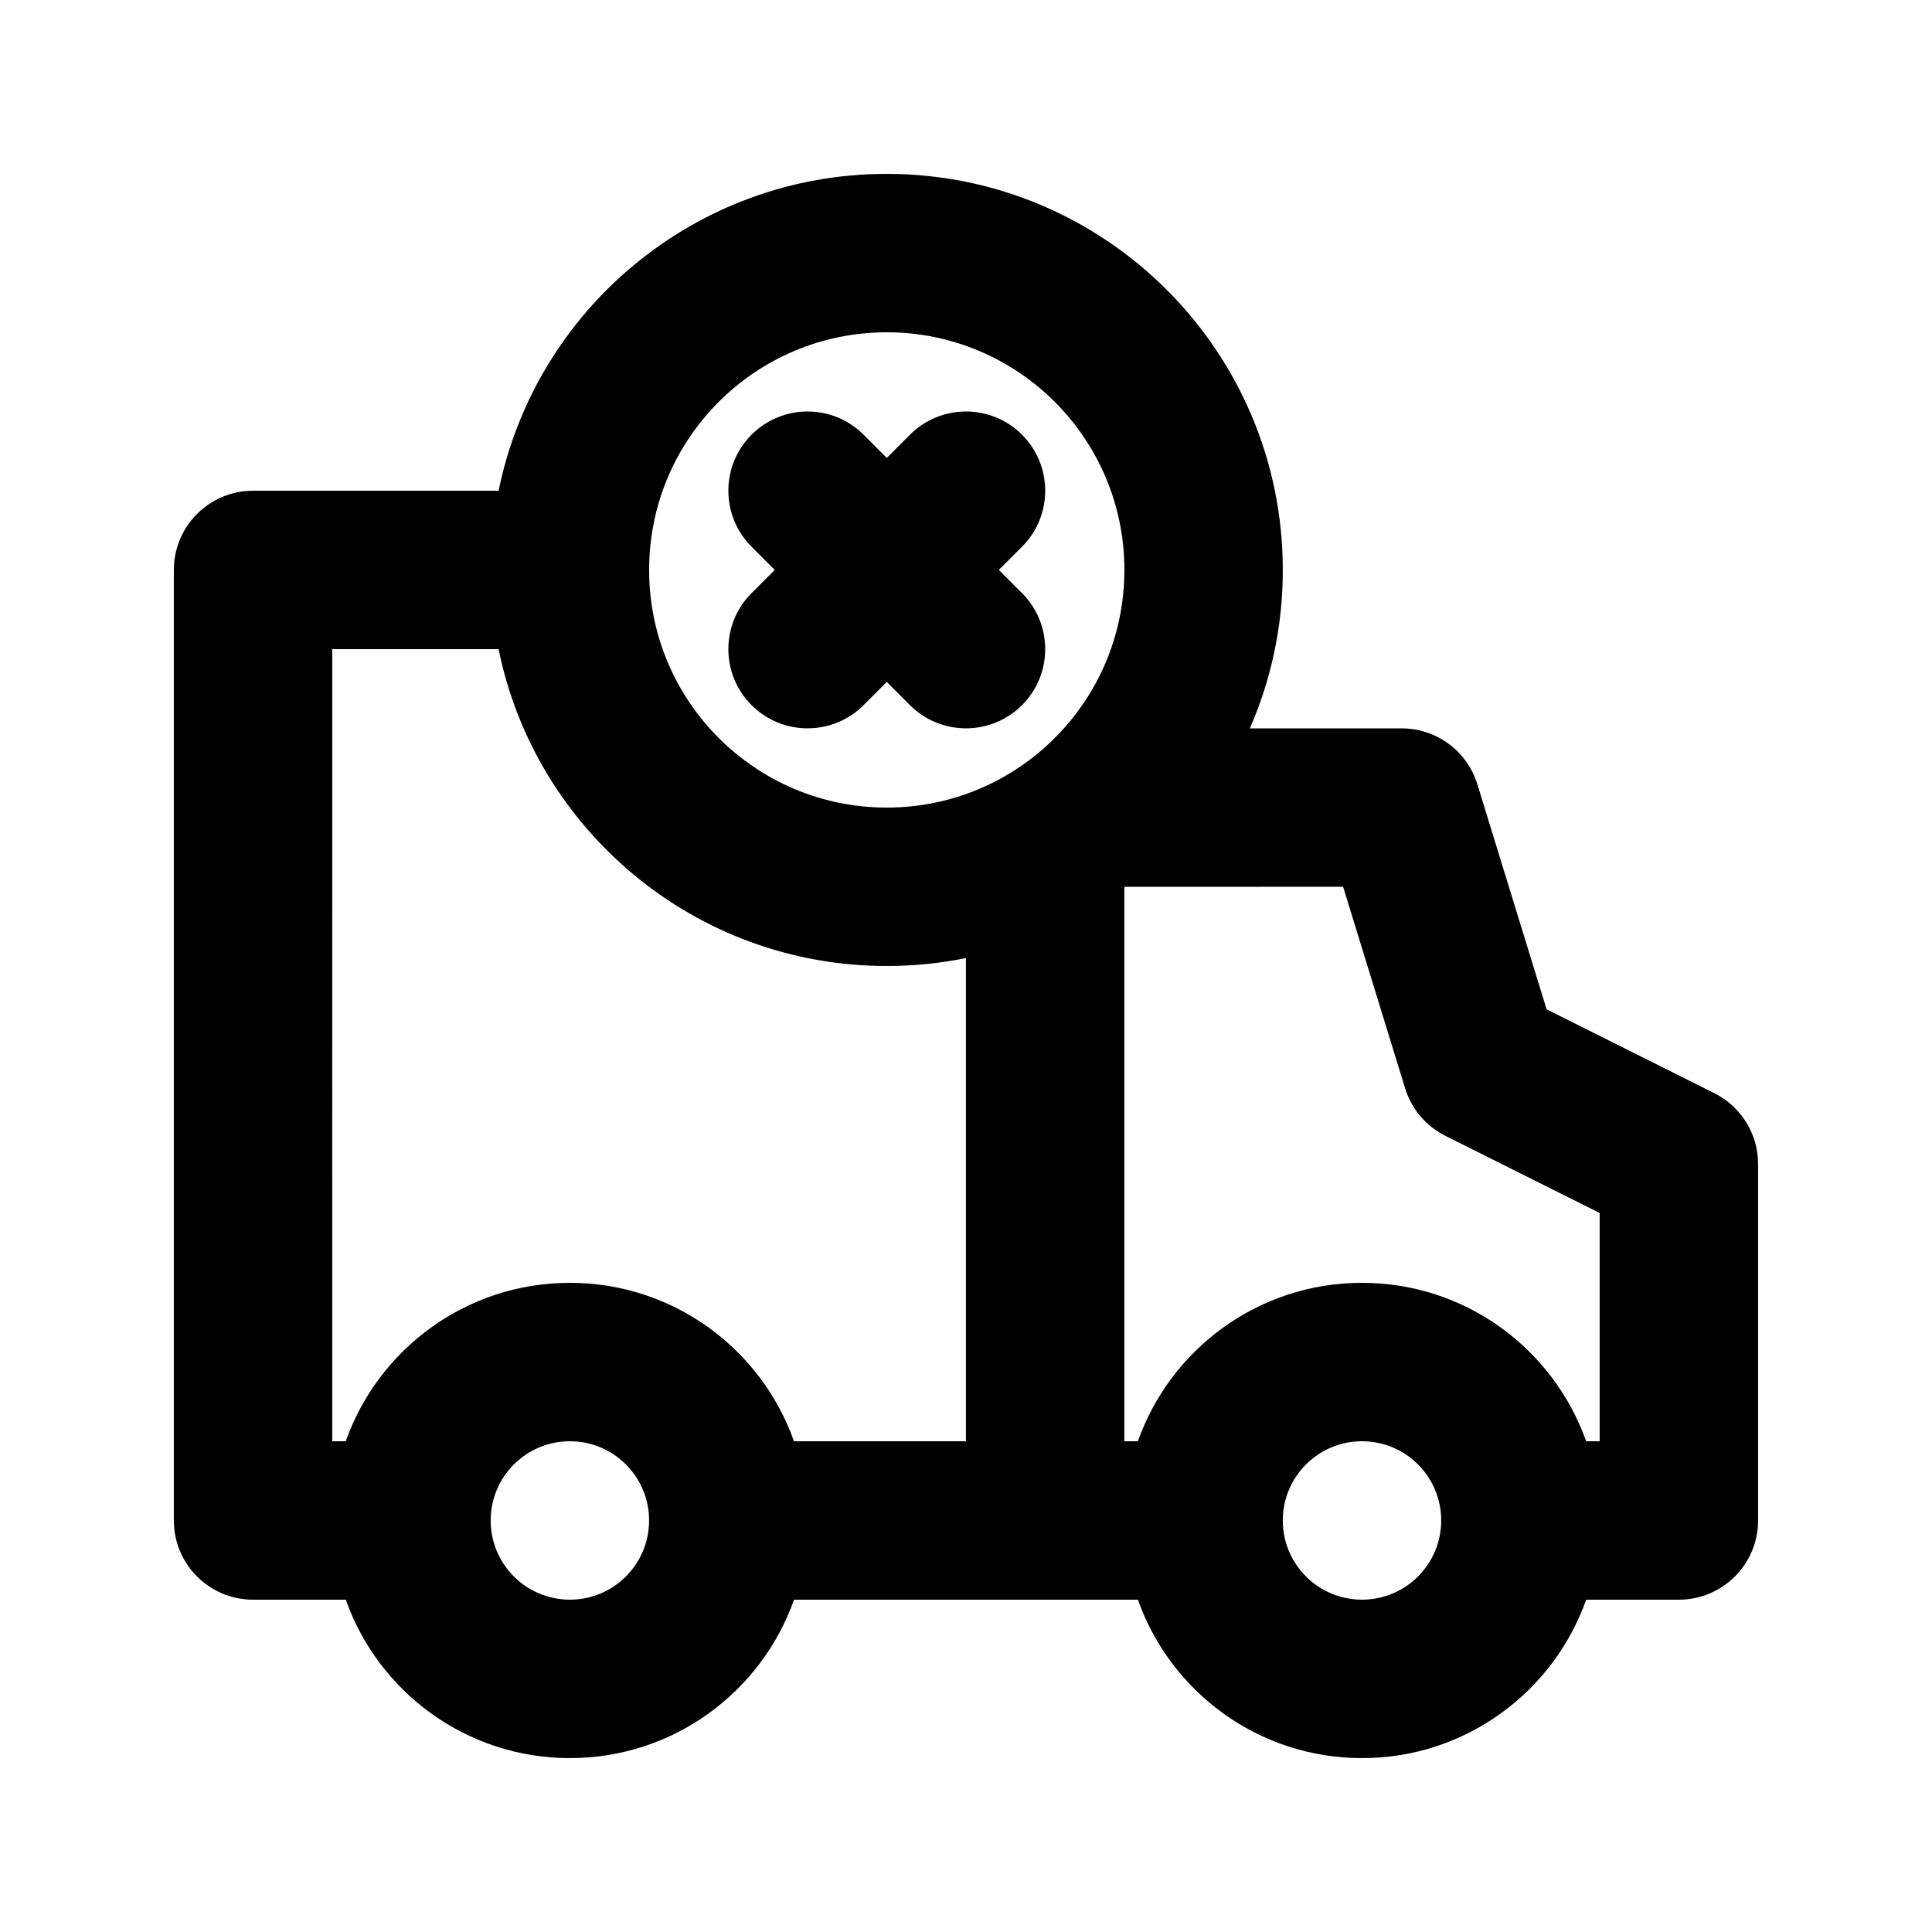
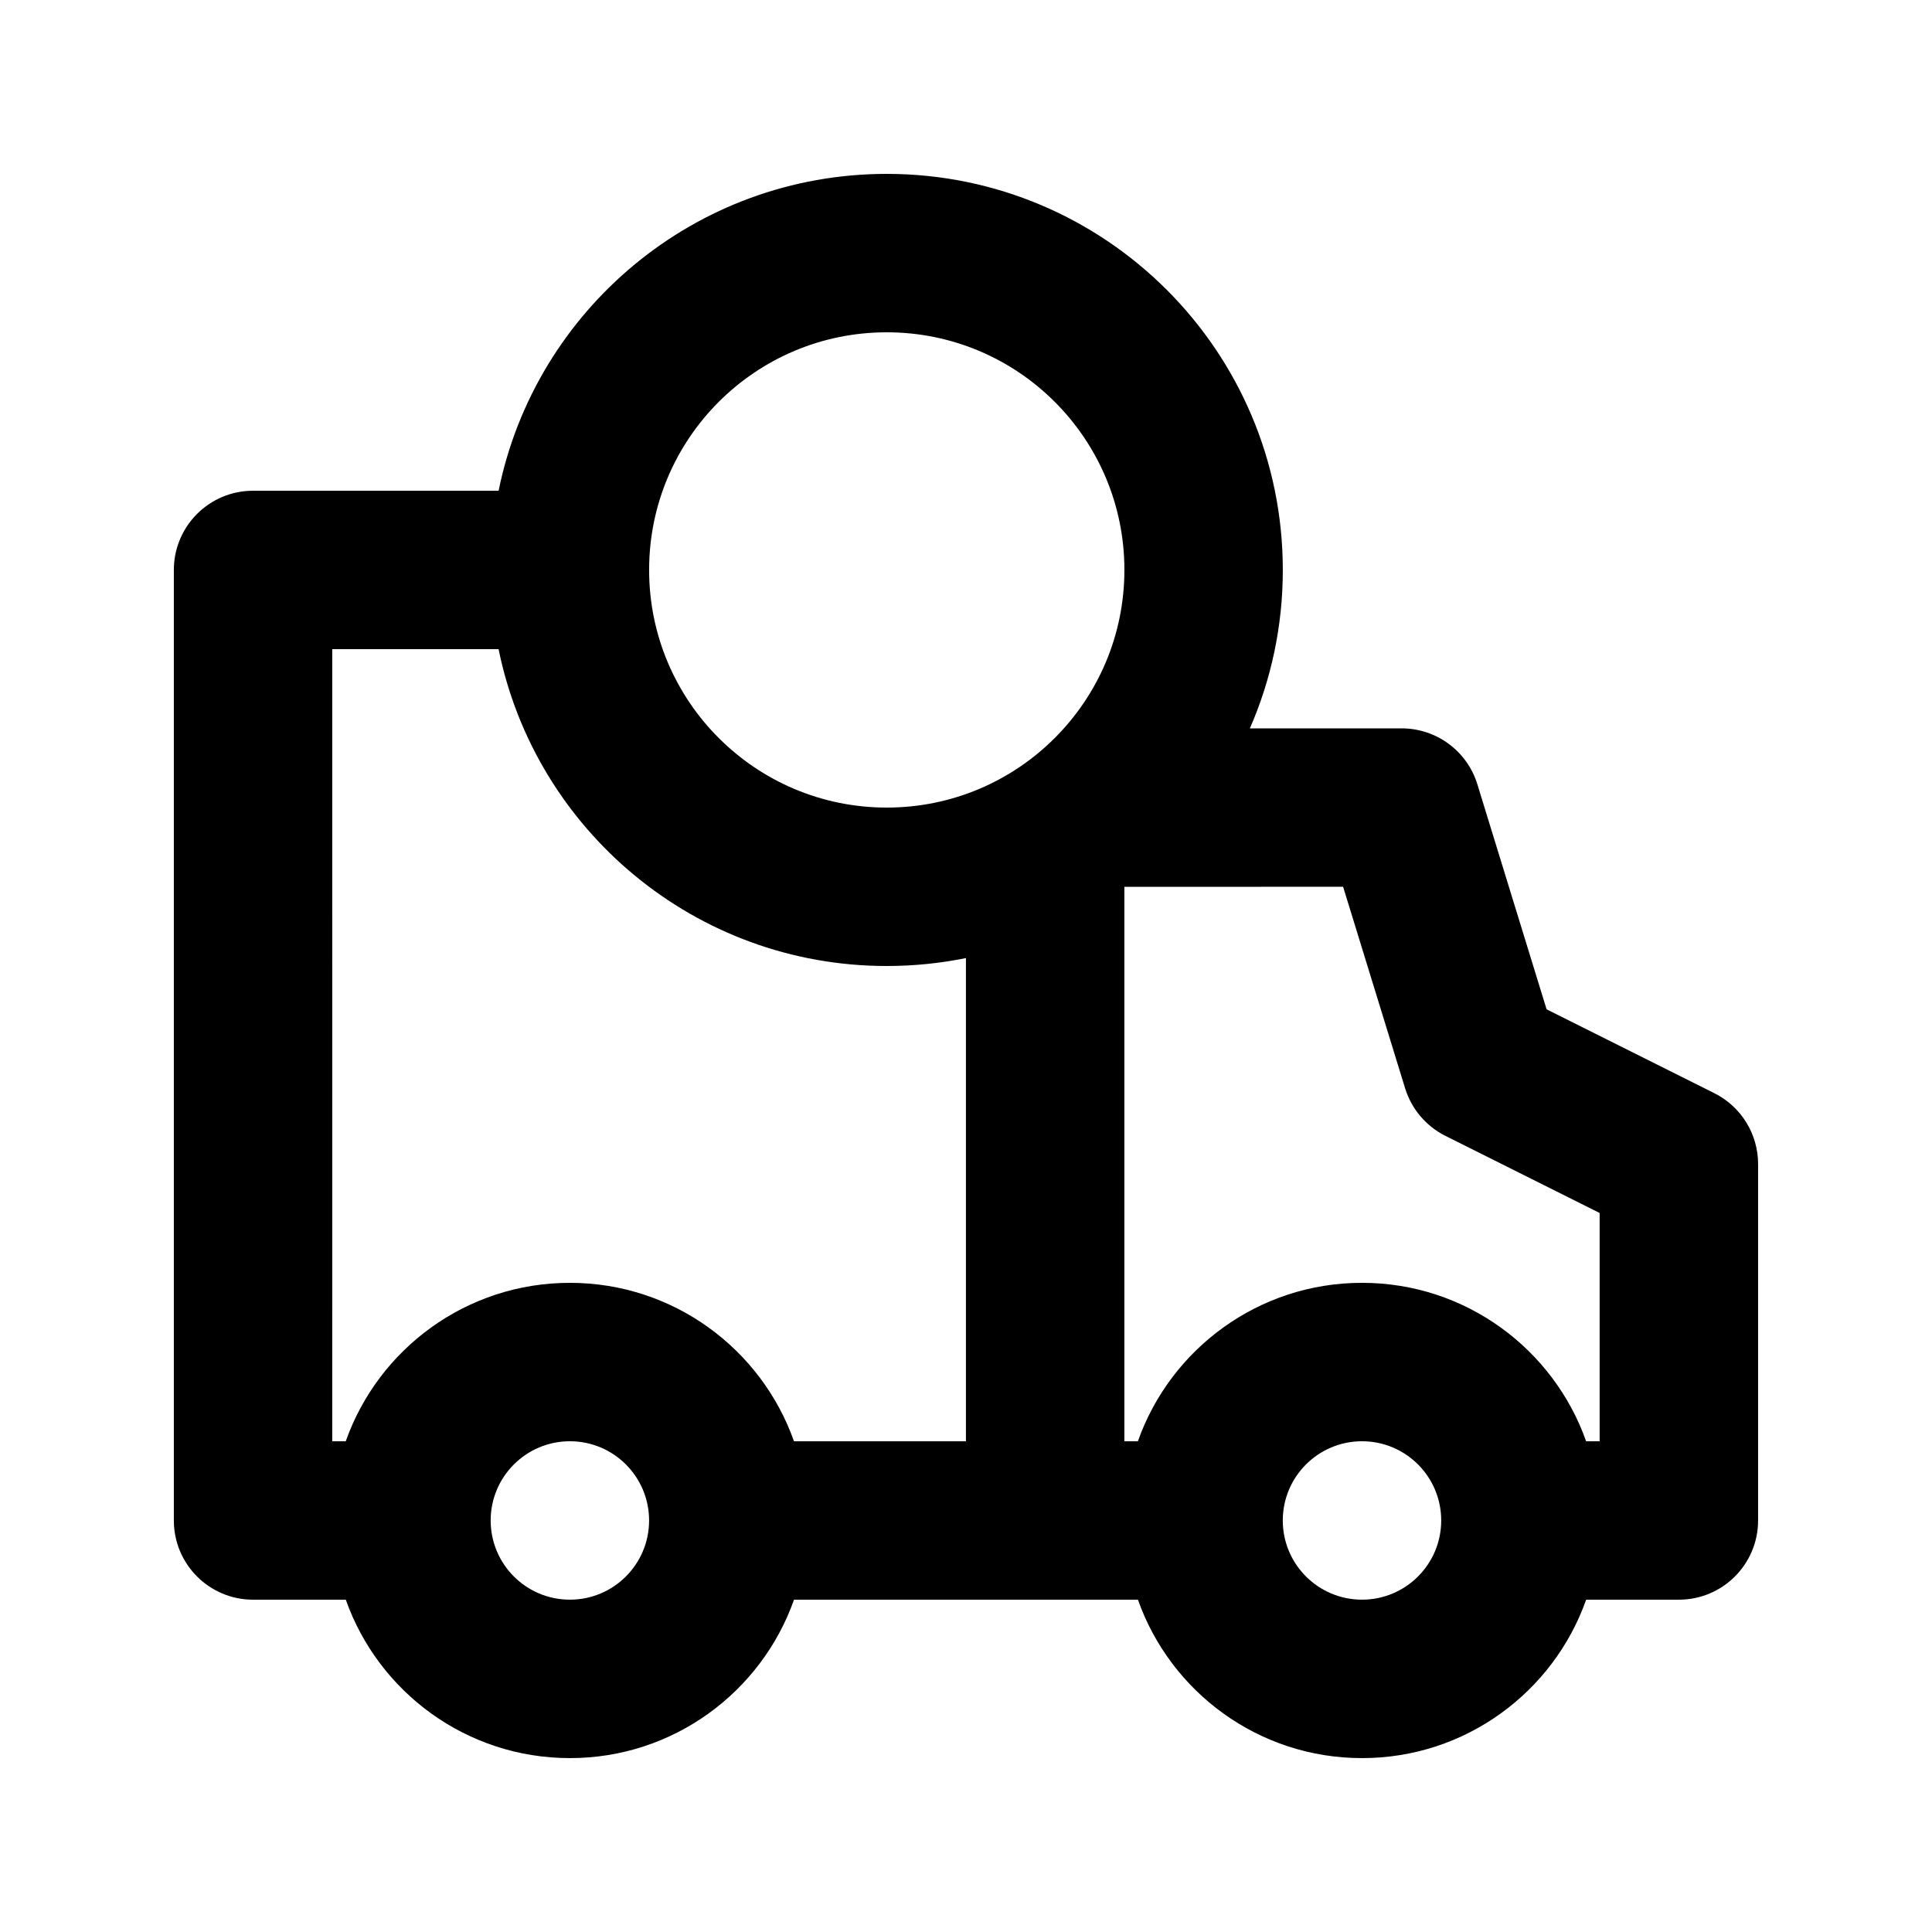
<svg xmlns="http://www.w3.org/2000/svg" fill="#000000" width="800px" height="800px" version="1.1" viewBox="144 144 512 512">
  <g>
-     <path d="m372.86 259.2c-8.199-8.199-21.492-8.199-29.688 0-8.199 8.199-8.199 21.488 0 29.688l6.148 6.148-6.148 6.148c-8.199 8.195-8.199 21.488 0 29.688 8.195 8.195 21.488 8.195 29.688 0l6.148-6.148 6.148 6.148c8.195 8.195 21.488 8.195 29.688 0 8.195-8.199 8.195-21.492 0-29.688l-6.148-6.148 6.148-6.148c8.195-8.199 8.195-21.488 0-29.688-8.199-8.199-21.492-8.199-29.688 0l-6.148 6.148z" />
    <path d="m483.96 295.04c0 14.926-3.113 29.125-8.73 41.984h40.219c9.219 0 17.355 6.008 20.066 14.816l18.348 59.641 44.449 22.223c7.109 3.555 11.602 10.824 11.602 18.777v94.461c0 11.594-9.398 20.992-20.992 20.992h-24.574c-8.645 24.461-31.973 41.984-59.395 41.984-27.418 0-50.746-17.523-59.391-41.984h-91.137c-8.645 24.461-31.973 41.984-59.391 41.984-27.422 0-50.75-17.523-59.395-41.984h-24.574c-11.594 0-20.992-9.398-20.992-20.992v-251.9c0-11.594 9.398-20.992 20.992-20.992h65.074c9.727-47.91 52.082-83.969 102.86-83.969 57.965 0 104.96 46.992 104.96 104.96zm-104.96-62.977c-34.781 0-62.977 28.195-62.977 62.977s28.195 62.977 62.977 62.977 62.977-28.195 62.977-62.977-28.195-62.977-62.977-62.977zm-146.95 83.969h44.082c9.727 47.906 52.082 83.969 102.86 83.969 7.188 0 14.207-0.723 20.992-2.102v128.05h-45.57c-8.645-24.457-31.973-41.984-59.391-41.984-27.422 0-50.75 17.527-59.395 41.984h-3.582zm209.92 62.984v146.93h3.582c8.645-24.457 31.973-41.984 59.391-41.984 27.422 0 50.75 17.527 59.395 41.984h3.582v-60.496l-40.875-20.438c-5.129-2.566-8.988-7.121-10.676-12.602l-16.434-53.406zm62.973 146.93c-11.594 0-20.992 9.398-20.992 20.992s9.398 20.992 20.992 20.992c11.598 0 20.992-9.398 20.992-20.992s-9.395-20.992-20.992-20.992zm-230.91 20.992c0-11.594 9.398-20.992 20.992-20.992s20.992 9.398 20.992 20.992-9.398 20.992-20.992 20.992-20.992-9.398-20.992-20.992z" fill-rule="evenodd" />
  </g>
</svg>